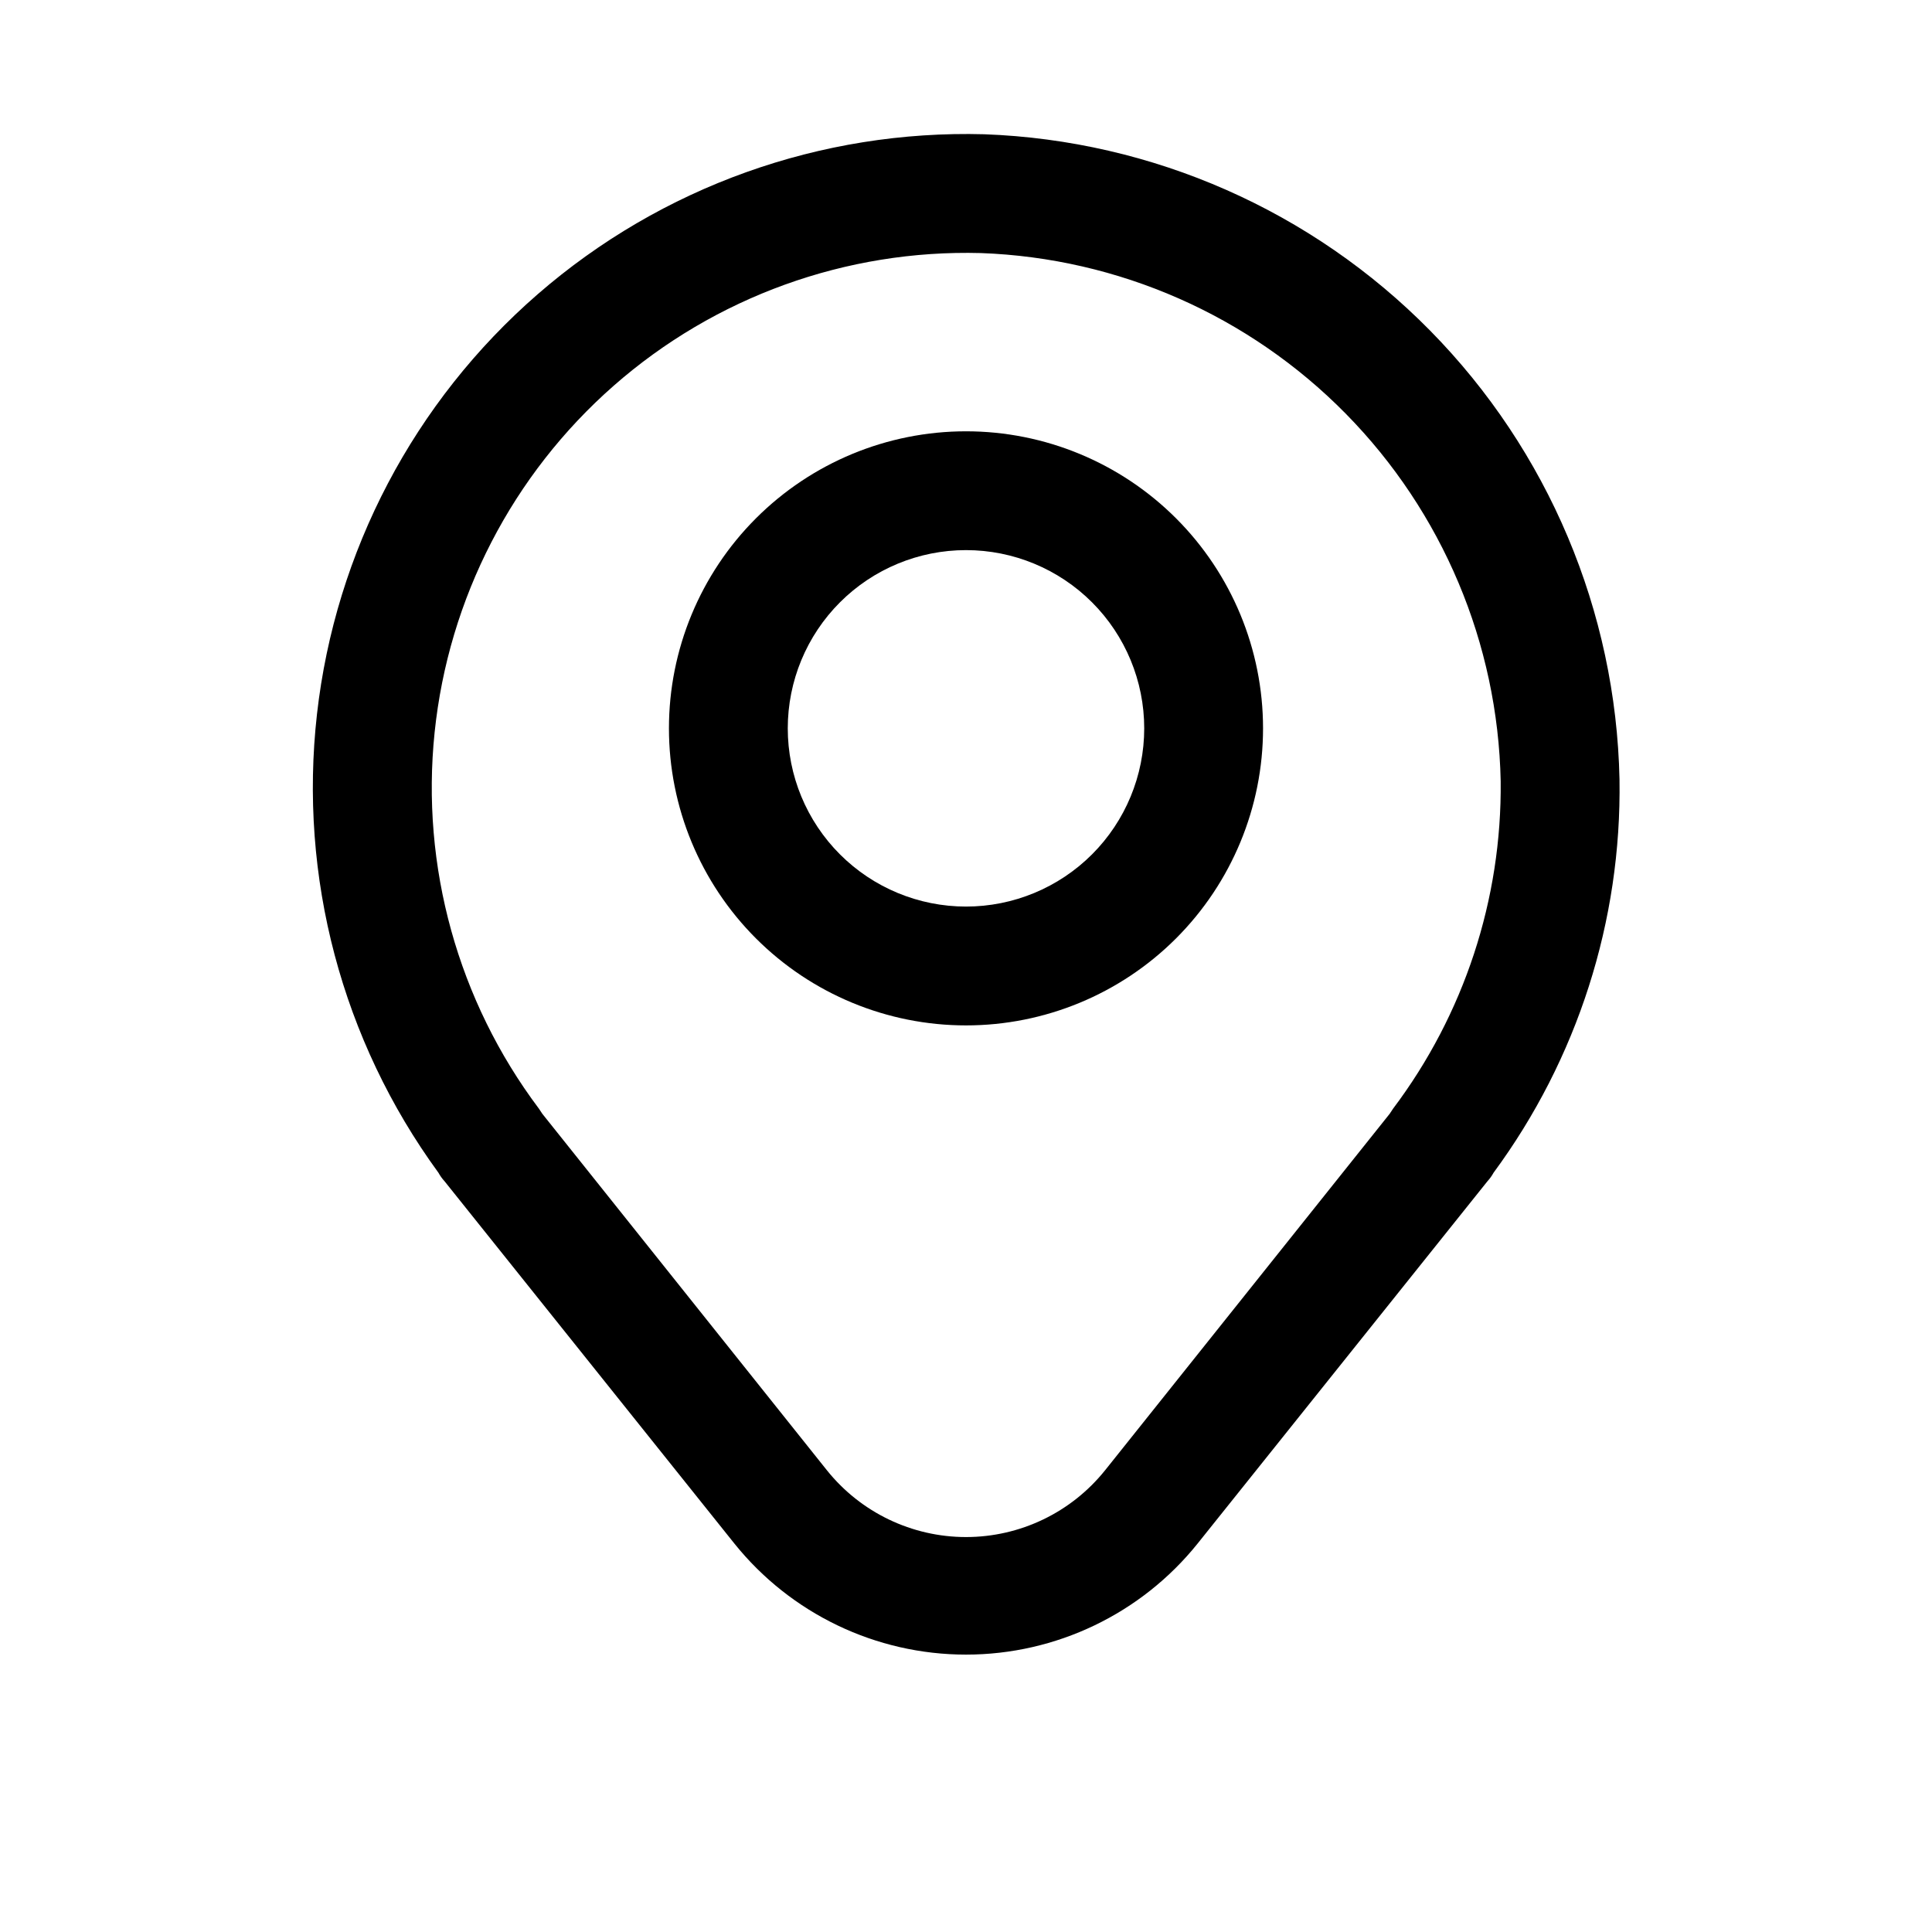
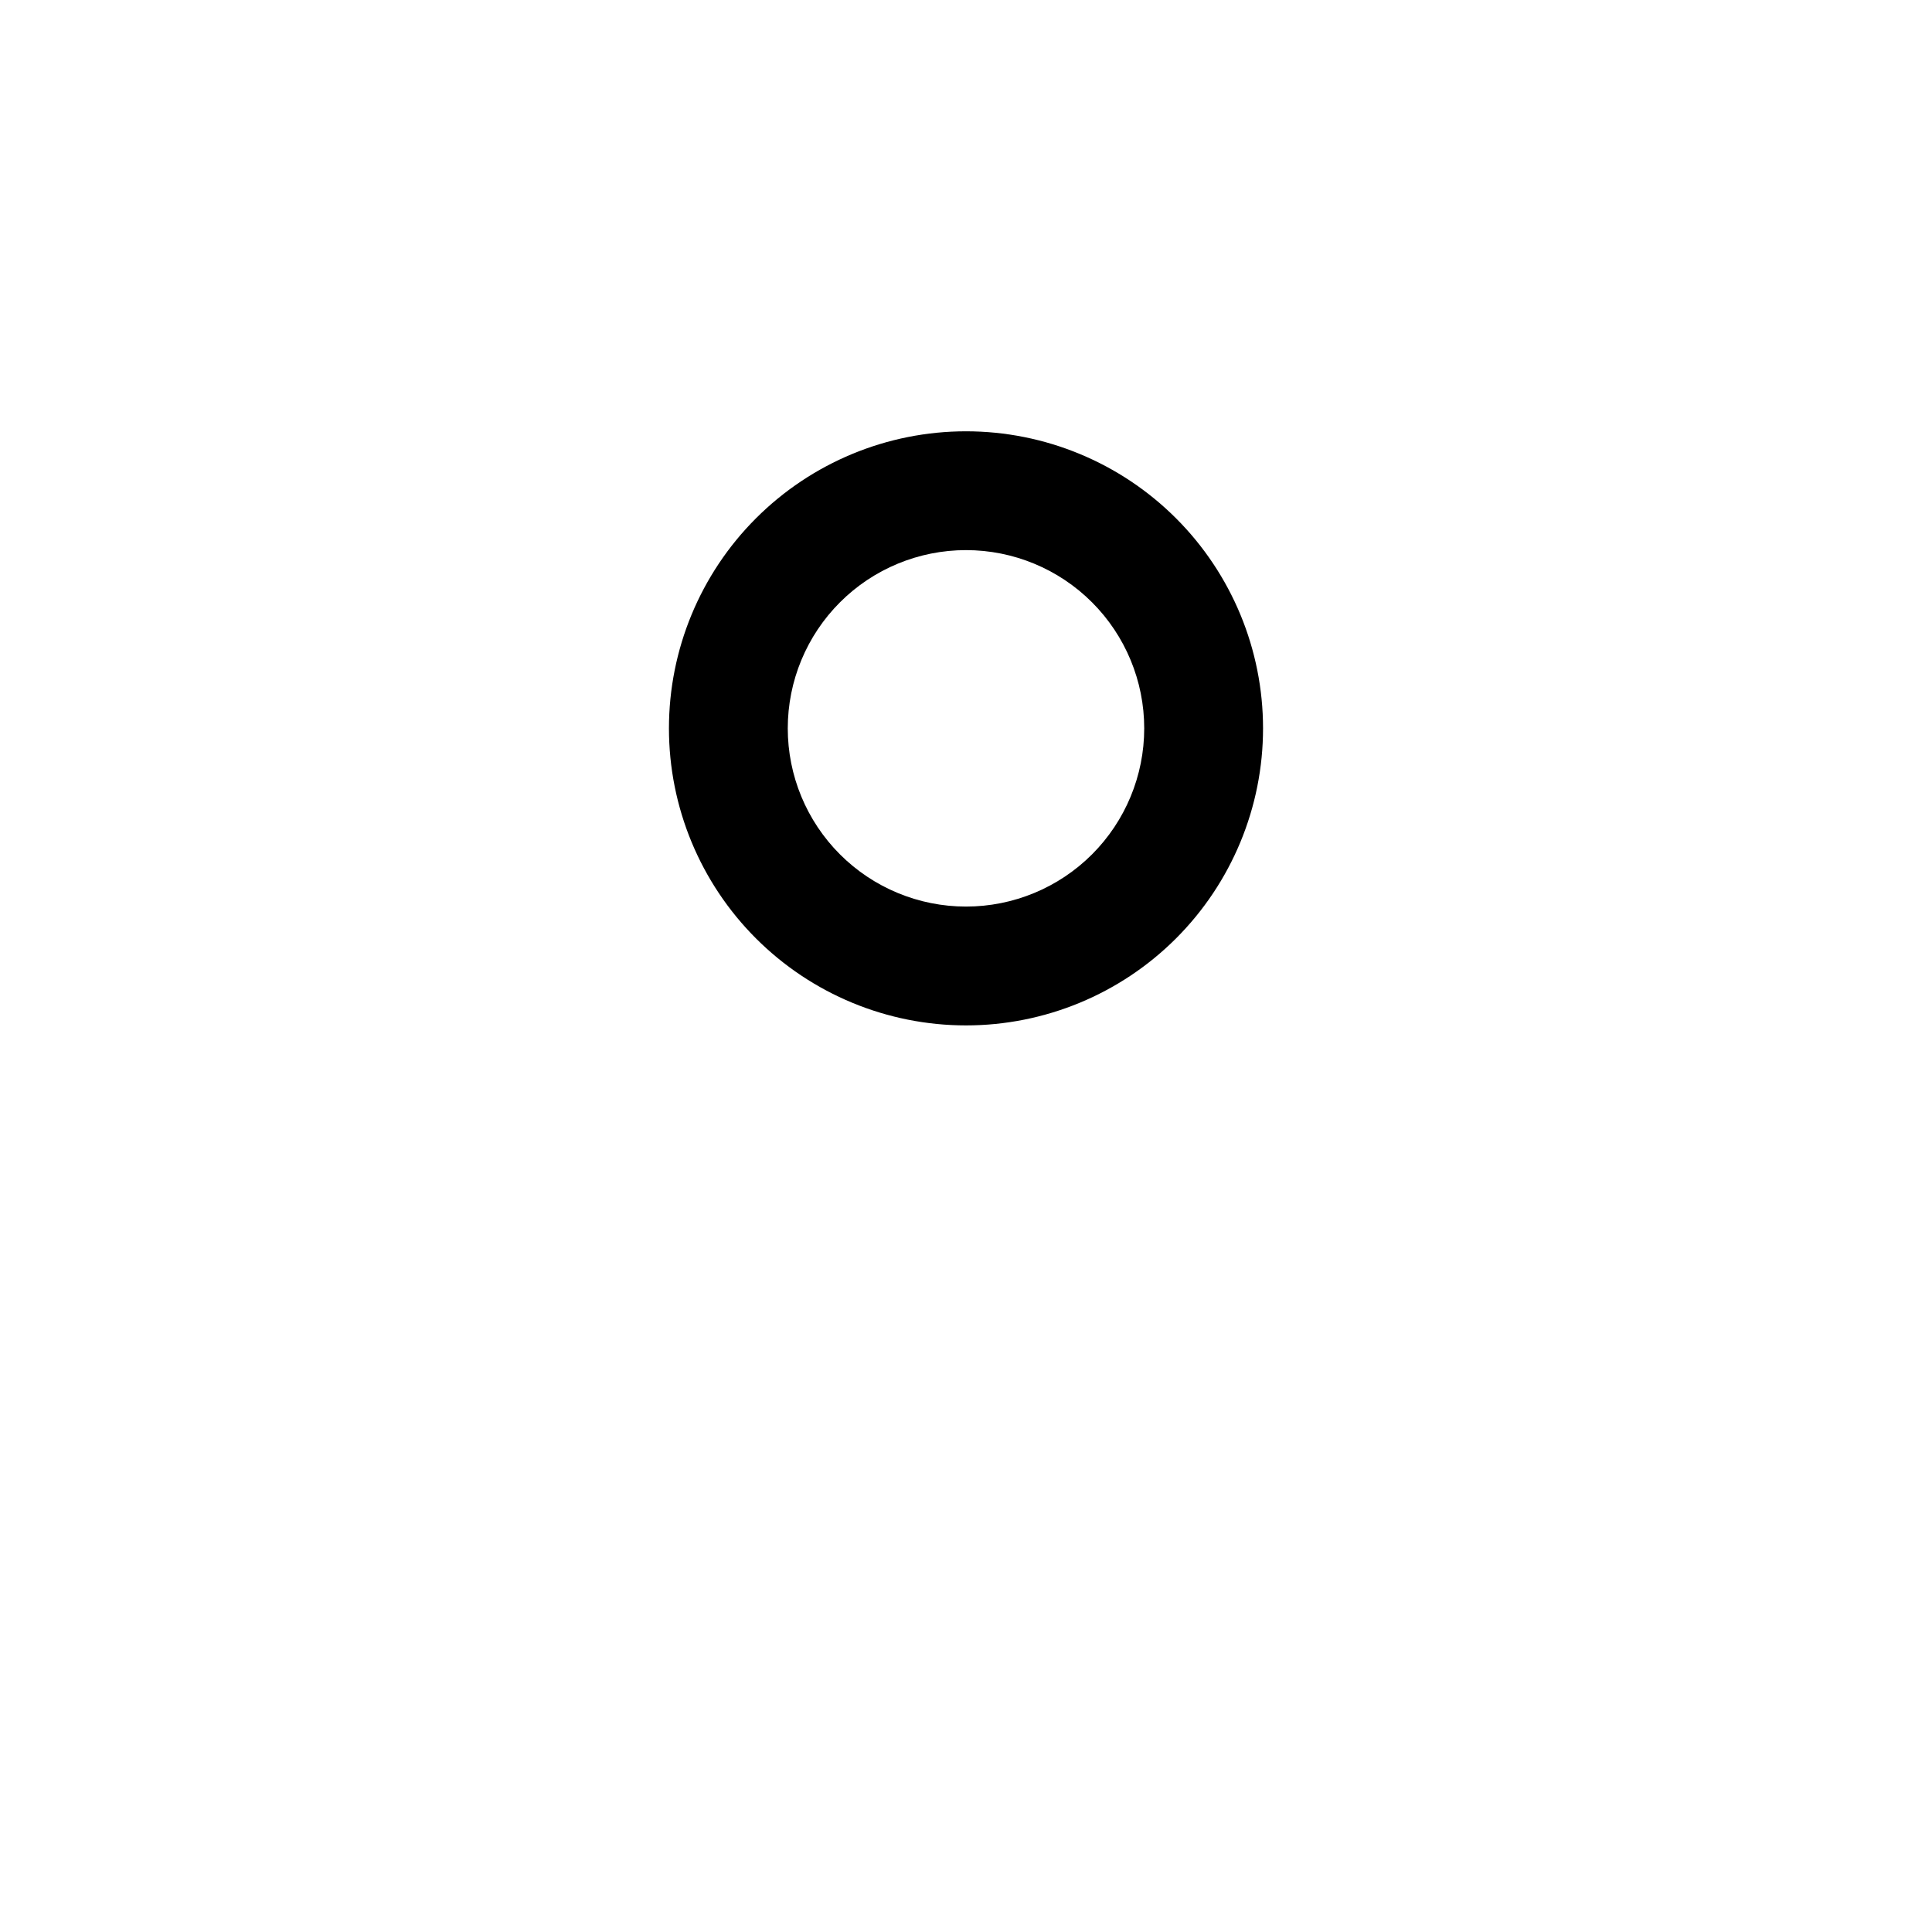
<svg xmlns="http://www.w3.org/2000/svg" fill="#000000" width="800px" height="800px" version="1.1" viewBox="144 144 512 512">
  <g>
    <path d="m400 258.3c-20.879 0-40.902 8.297-55.664 23.059-14.766 14.762-23.059 34.785-23.059 55.664 0 20.875 8.293 40.898 23.059 55.664 14.762 14.762 34.785 23.055 55.664 23.055 20.875 0 40.898-8.293 55.664-23.055 14.762-14.766 23.055-34.789 23.055-55.664 0-20.879-8.293-40.902-23.055-55.664-14.766-14.762-34.789-23.059-55.664-23.059zm0 125.95c-12.527 0-24.543-4.977-33.398-13.832-8.859-8.859-13.836-20.871-13.836-33.398 0-12.527 4.977-24.543 13.836-33.398 8.855-8.859 20.871-13.836 33.398-13.836 12.523 0 24.539 4.977 33.398 13.836 8.855 8.855 13.832 20.871 13.832 33.398 0 12.527-4.977 24.539-13.832 33.398-8.859 8.855-20.875 13.832-33.398 13.832z" />
-     <path d="m404.88 179.58c-43.371-1.199-85.617 13.922-118.37 42.379-32.754 28.457-53.637 68.172-58.508 111.29-4.875 43.113 6.613 86.488 32.191 121.54 0.434 0.793 0.961 1.535 1.574 2.203l76.832 96.039c14.941 18.621 37.523 29.457 61.402 29.457 23.875 0 46.461-10.836 61.398-29.457l76.832-96.039c0.613-0.668 1.141-1.41 1.574-2.203 22.234-30.152 33.961-66.77 33.379-104.23-0.934-44.594-18.887-87.145-50.176-118.93-31.293-31.789-73.555-50.41-118.13-52.047zm108.32 258.2-0.945 1.418-75.414 94.465v-0.004c-8.965 11.176-22.516 17.676-36.84 17.676-14.328 0-27.879-6.5-36.844-17.676l-75.414-94.465-0.945-1.418v0.004c-21.438-28.559-31.301-64.16-27.621-99.68 3.68-35.52 20.637-68.336 47.477-91.891 26.84-23.555 61.586-36.105 97.281-35.145 36.496 1.32 71.102 16.555 96.719 42.582 25.617 26.027 40.301 60.871 41.043 97.383 0.332 31.27-9.688 61.77-28.496 86.75z" />
  </g>
</svg>